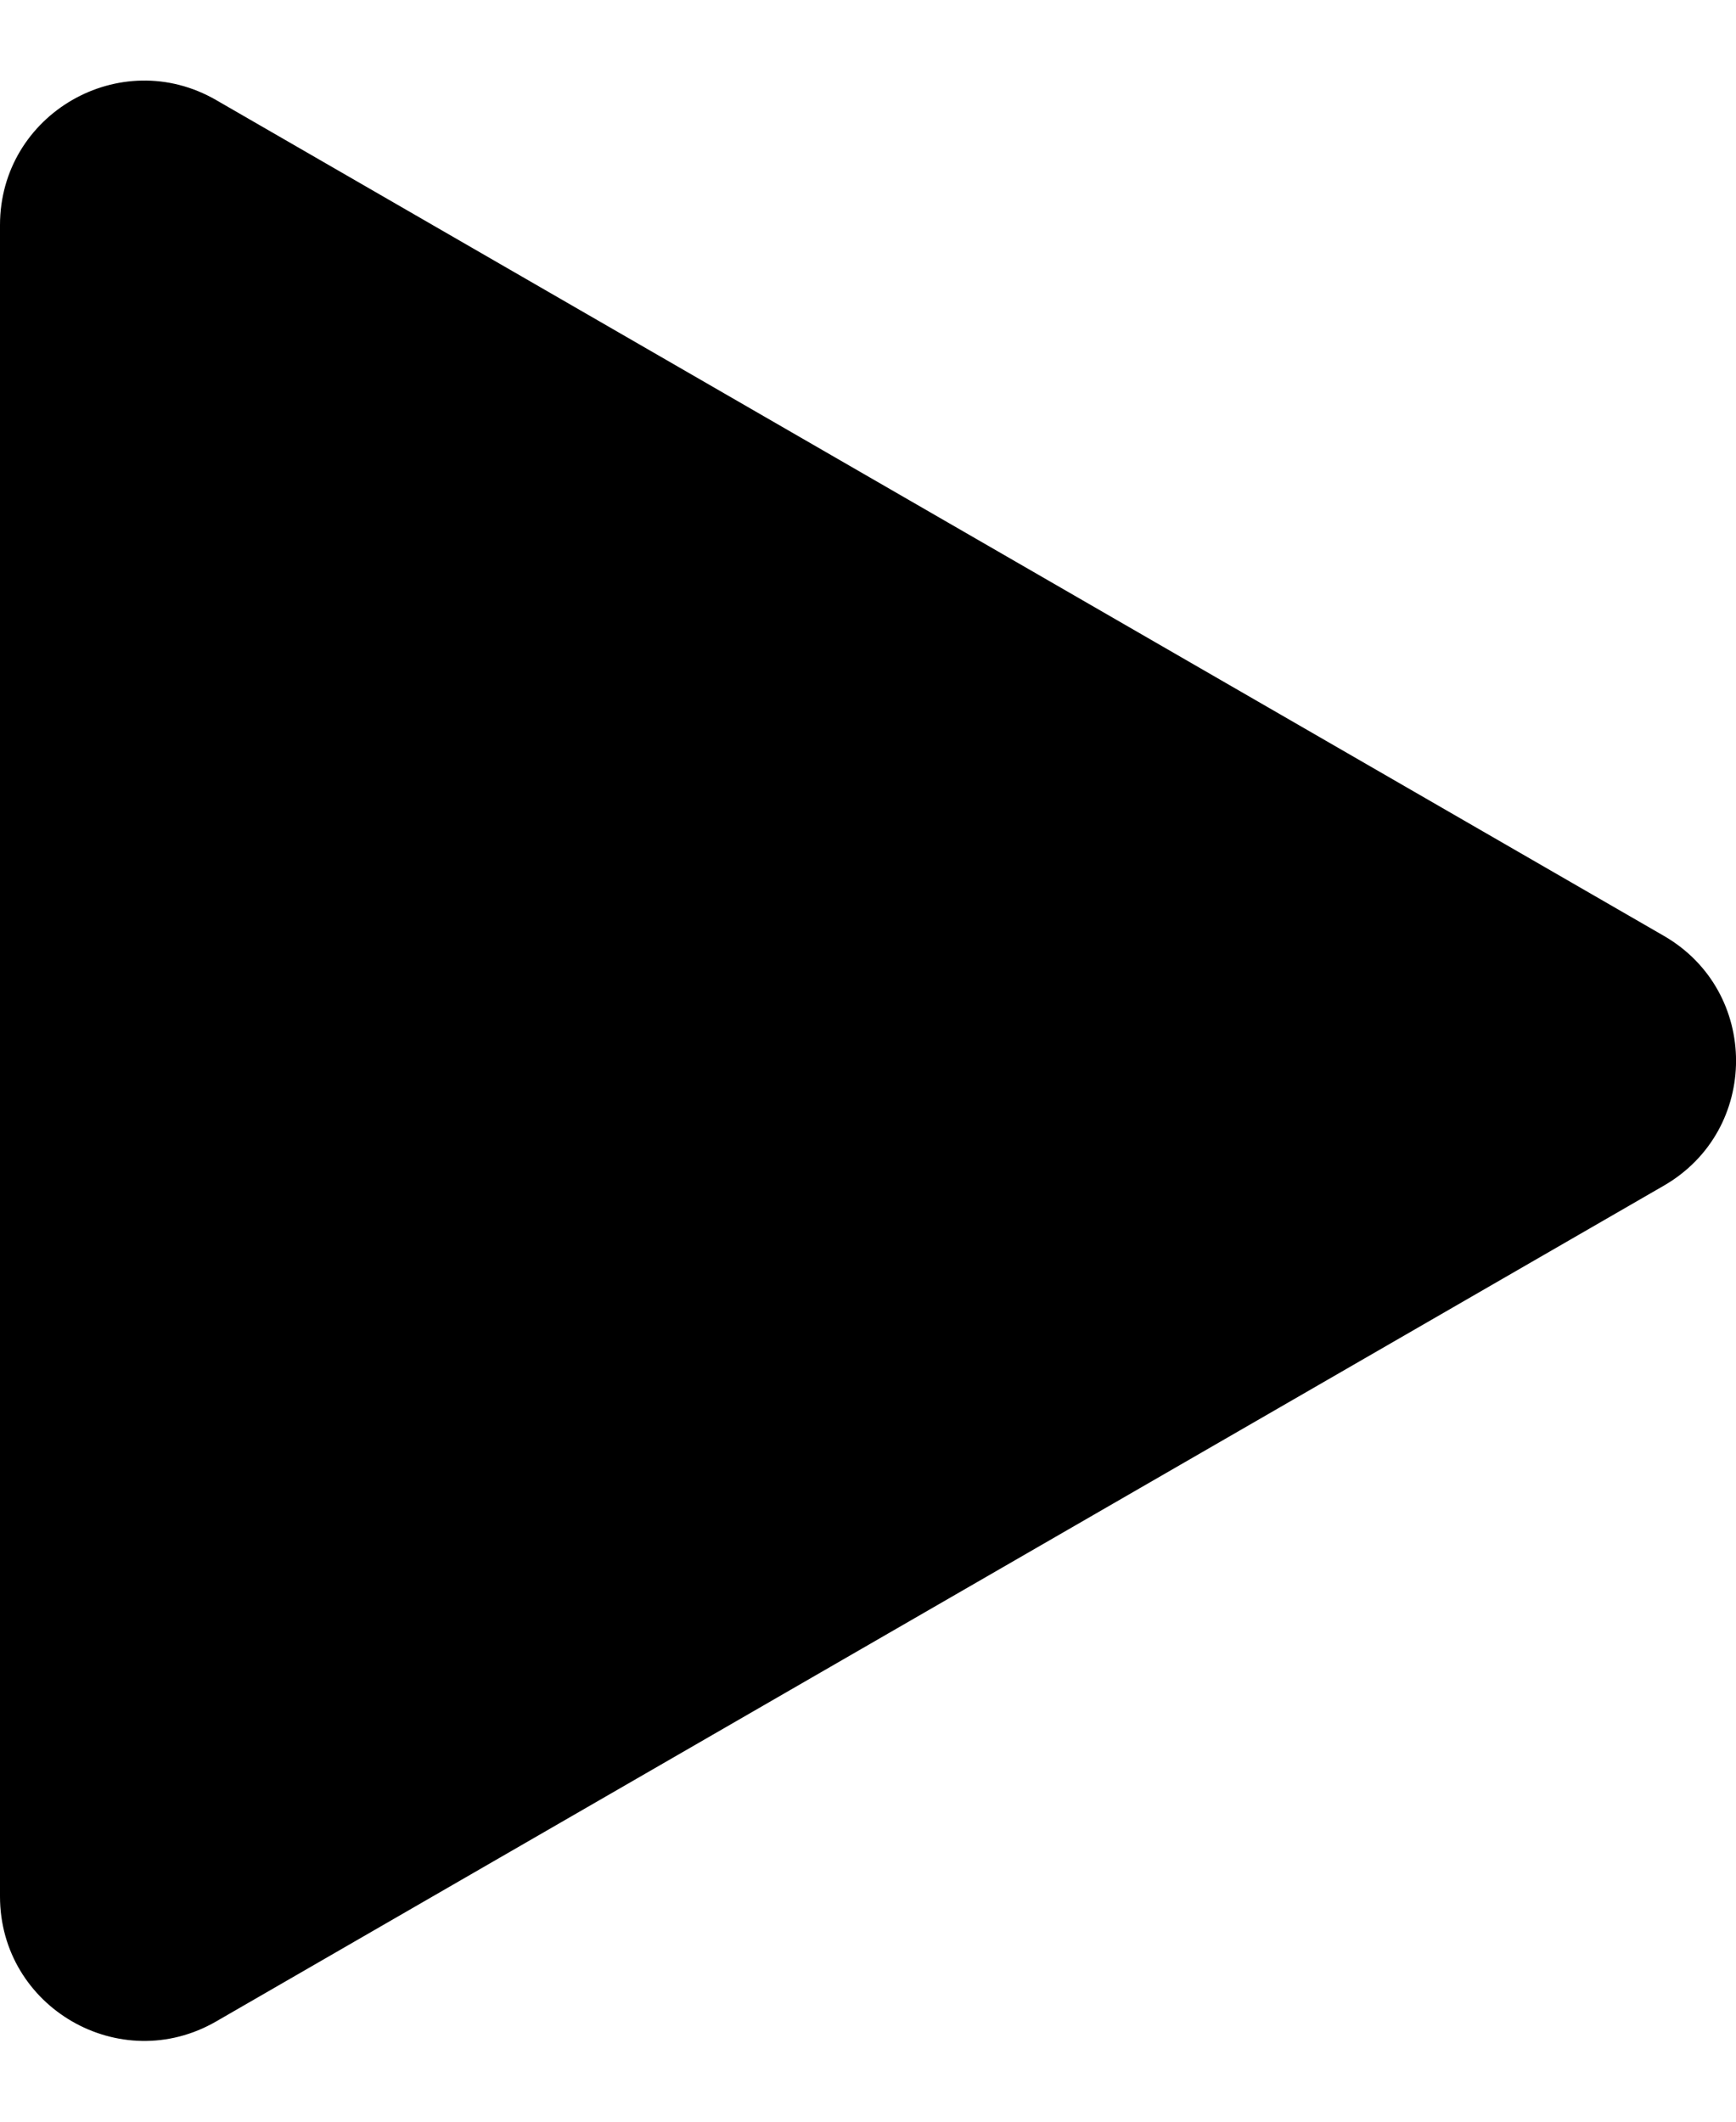
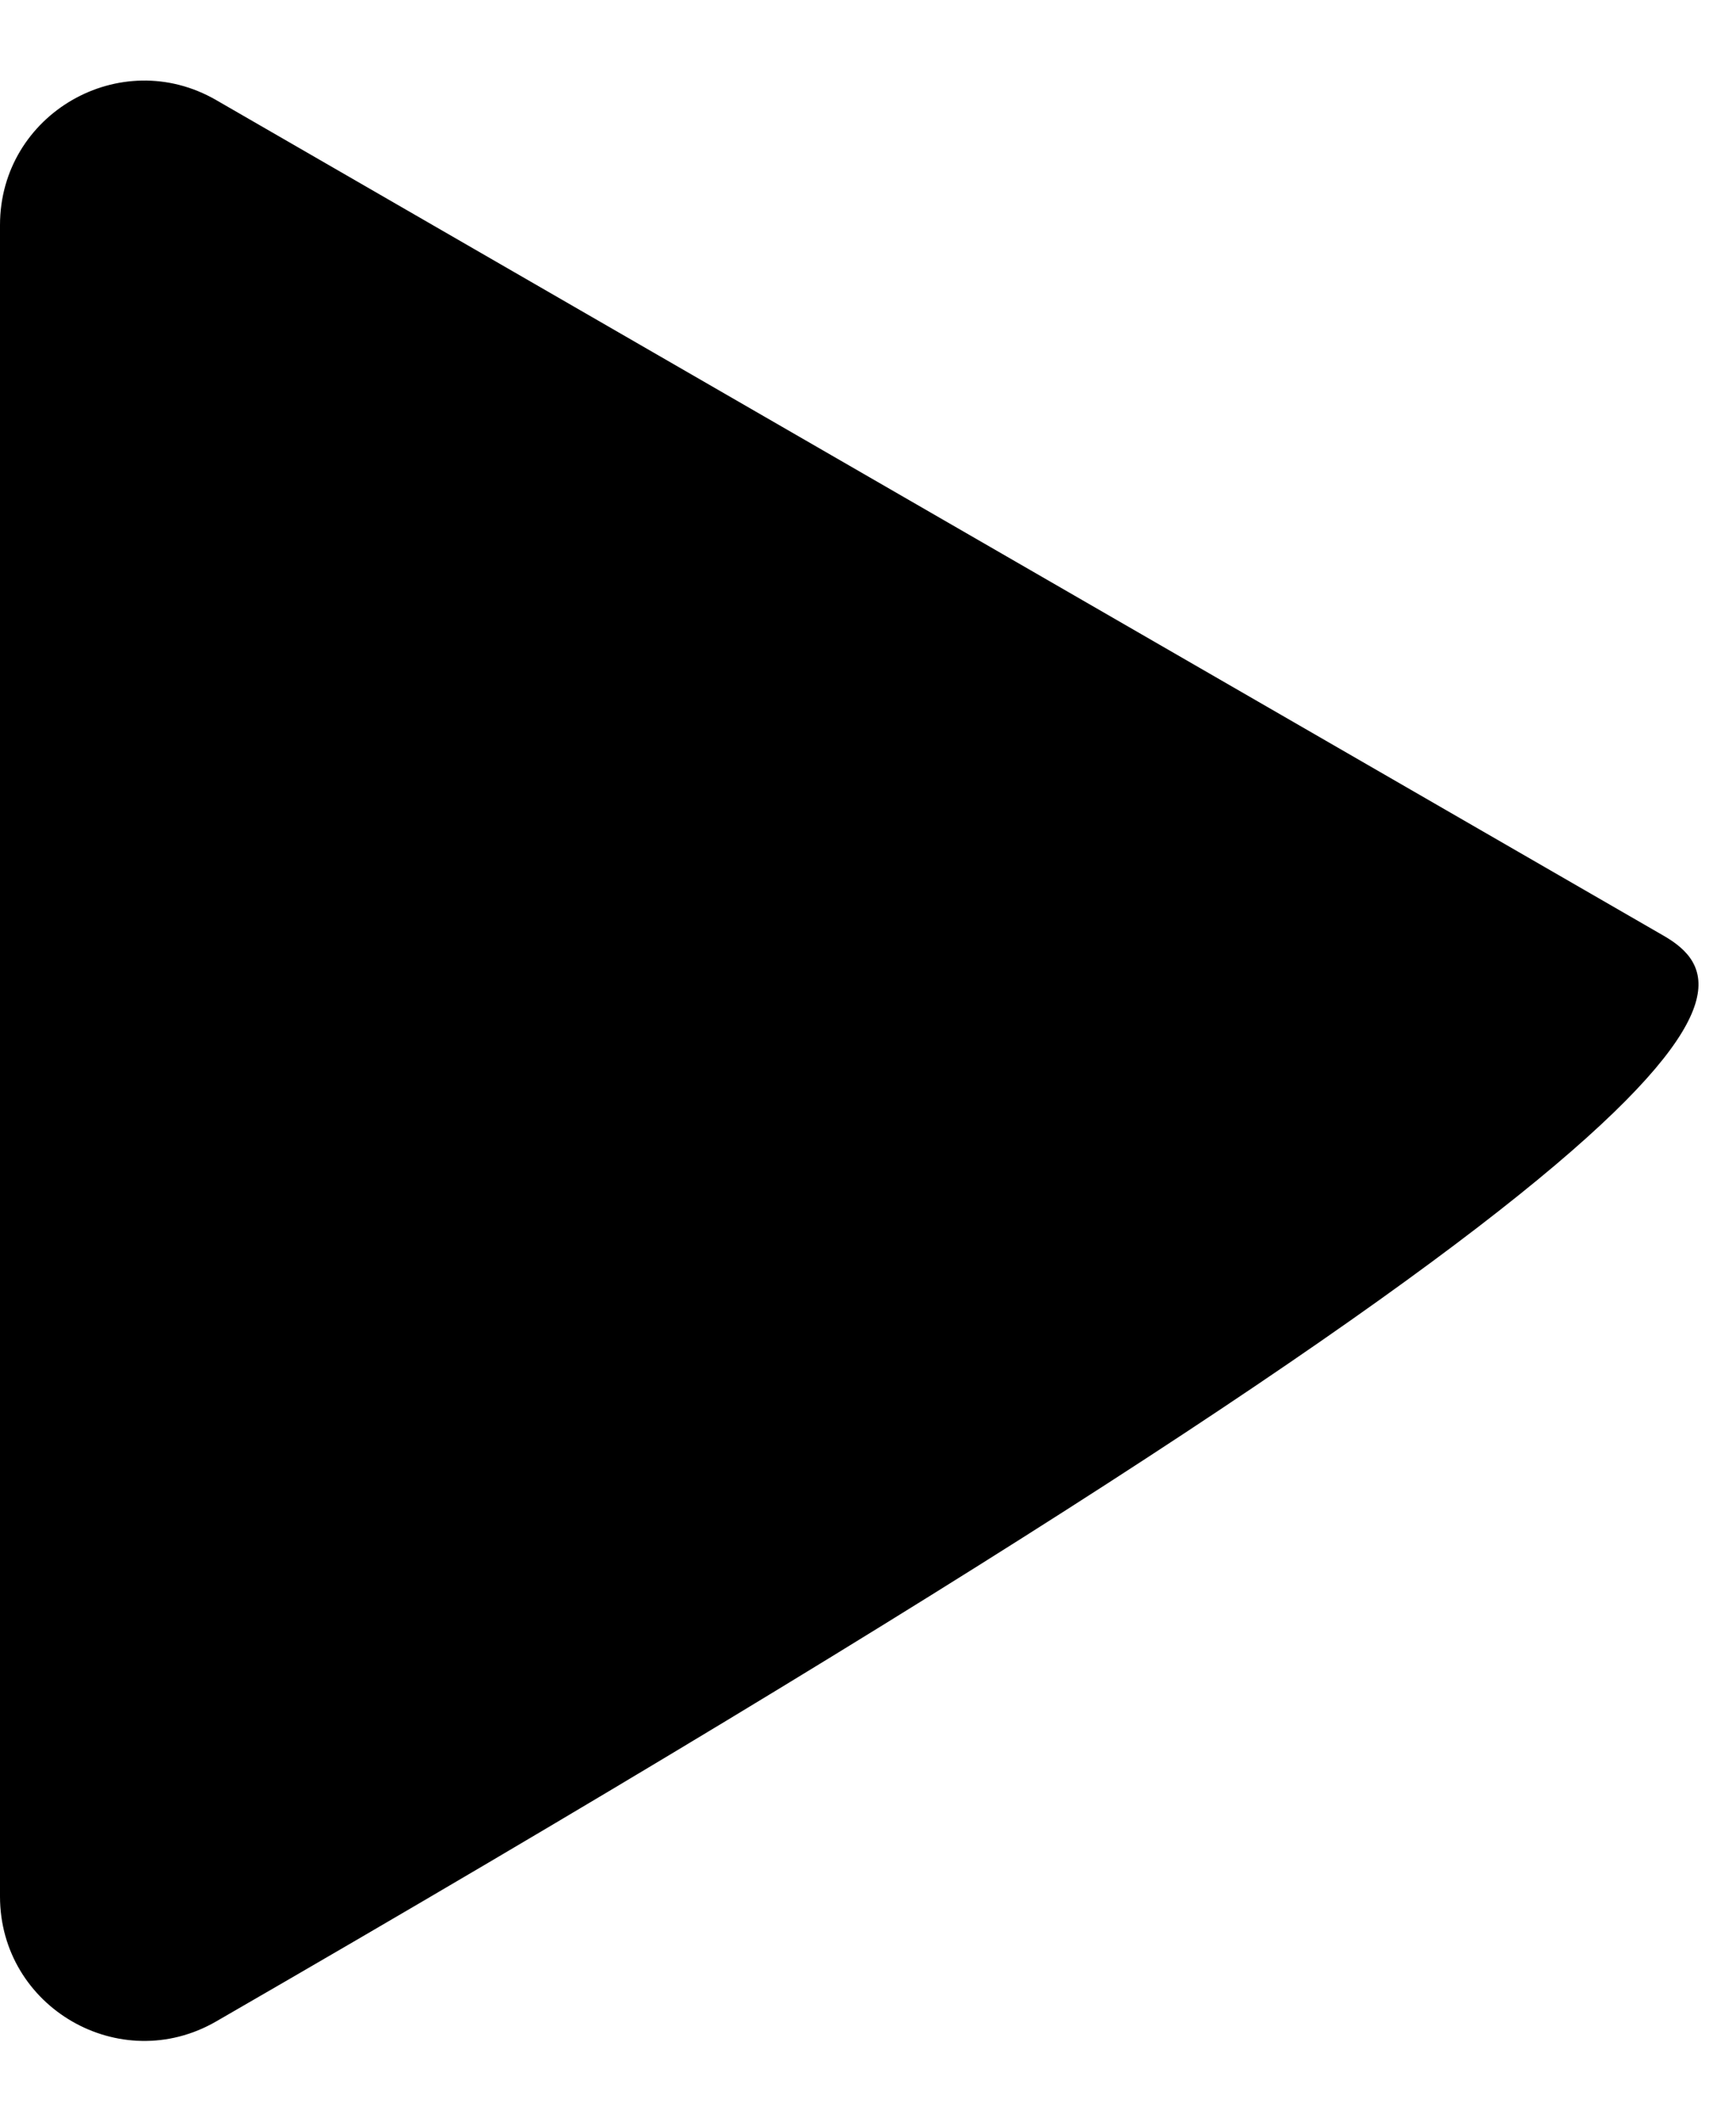
<svg xmlns="http://www.w3.org/2000/svg" width="9" height="11" viewBox="0 0 9 11" fill="none">
-   <path d="M8.626 4.852L1.121 0.519C0.623 0.231 0 0.591 0 1.167V9.832C0 10.408 0.623 10.768 1.121 10.48L8.626 6.147C9.125 5.859 9.125 5.14 8.626 4.852Z" fill="black" />
+   <path d="M8.626 4.852L1.121 0.519C0.623 0.231 0 0.591 0 1.167V9.832C0 10.408 0.623 10.768 1.121 10.48C9.125 5.859 9.125 5.14 8.626 4.852Z" fill="black" />
</svg>